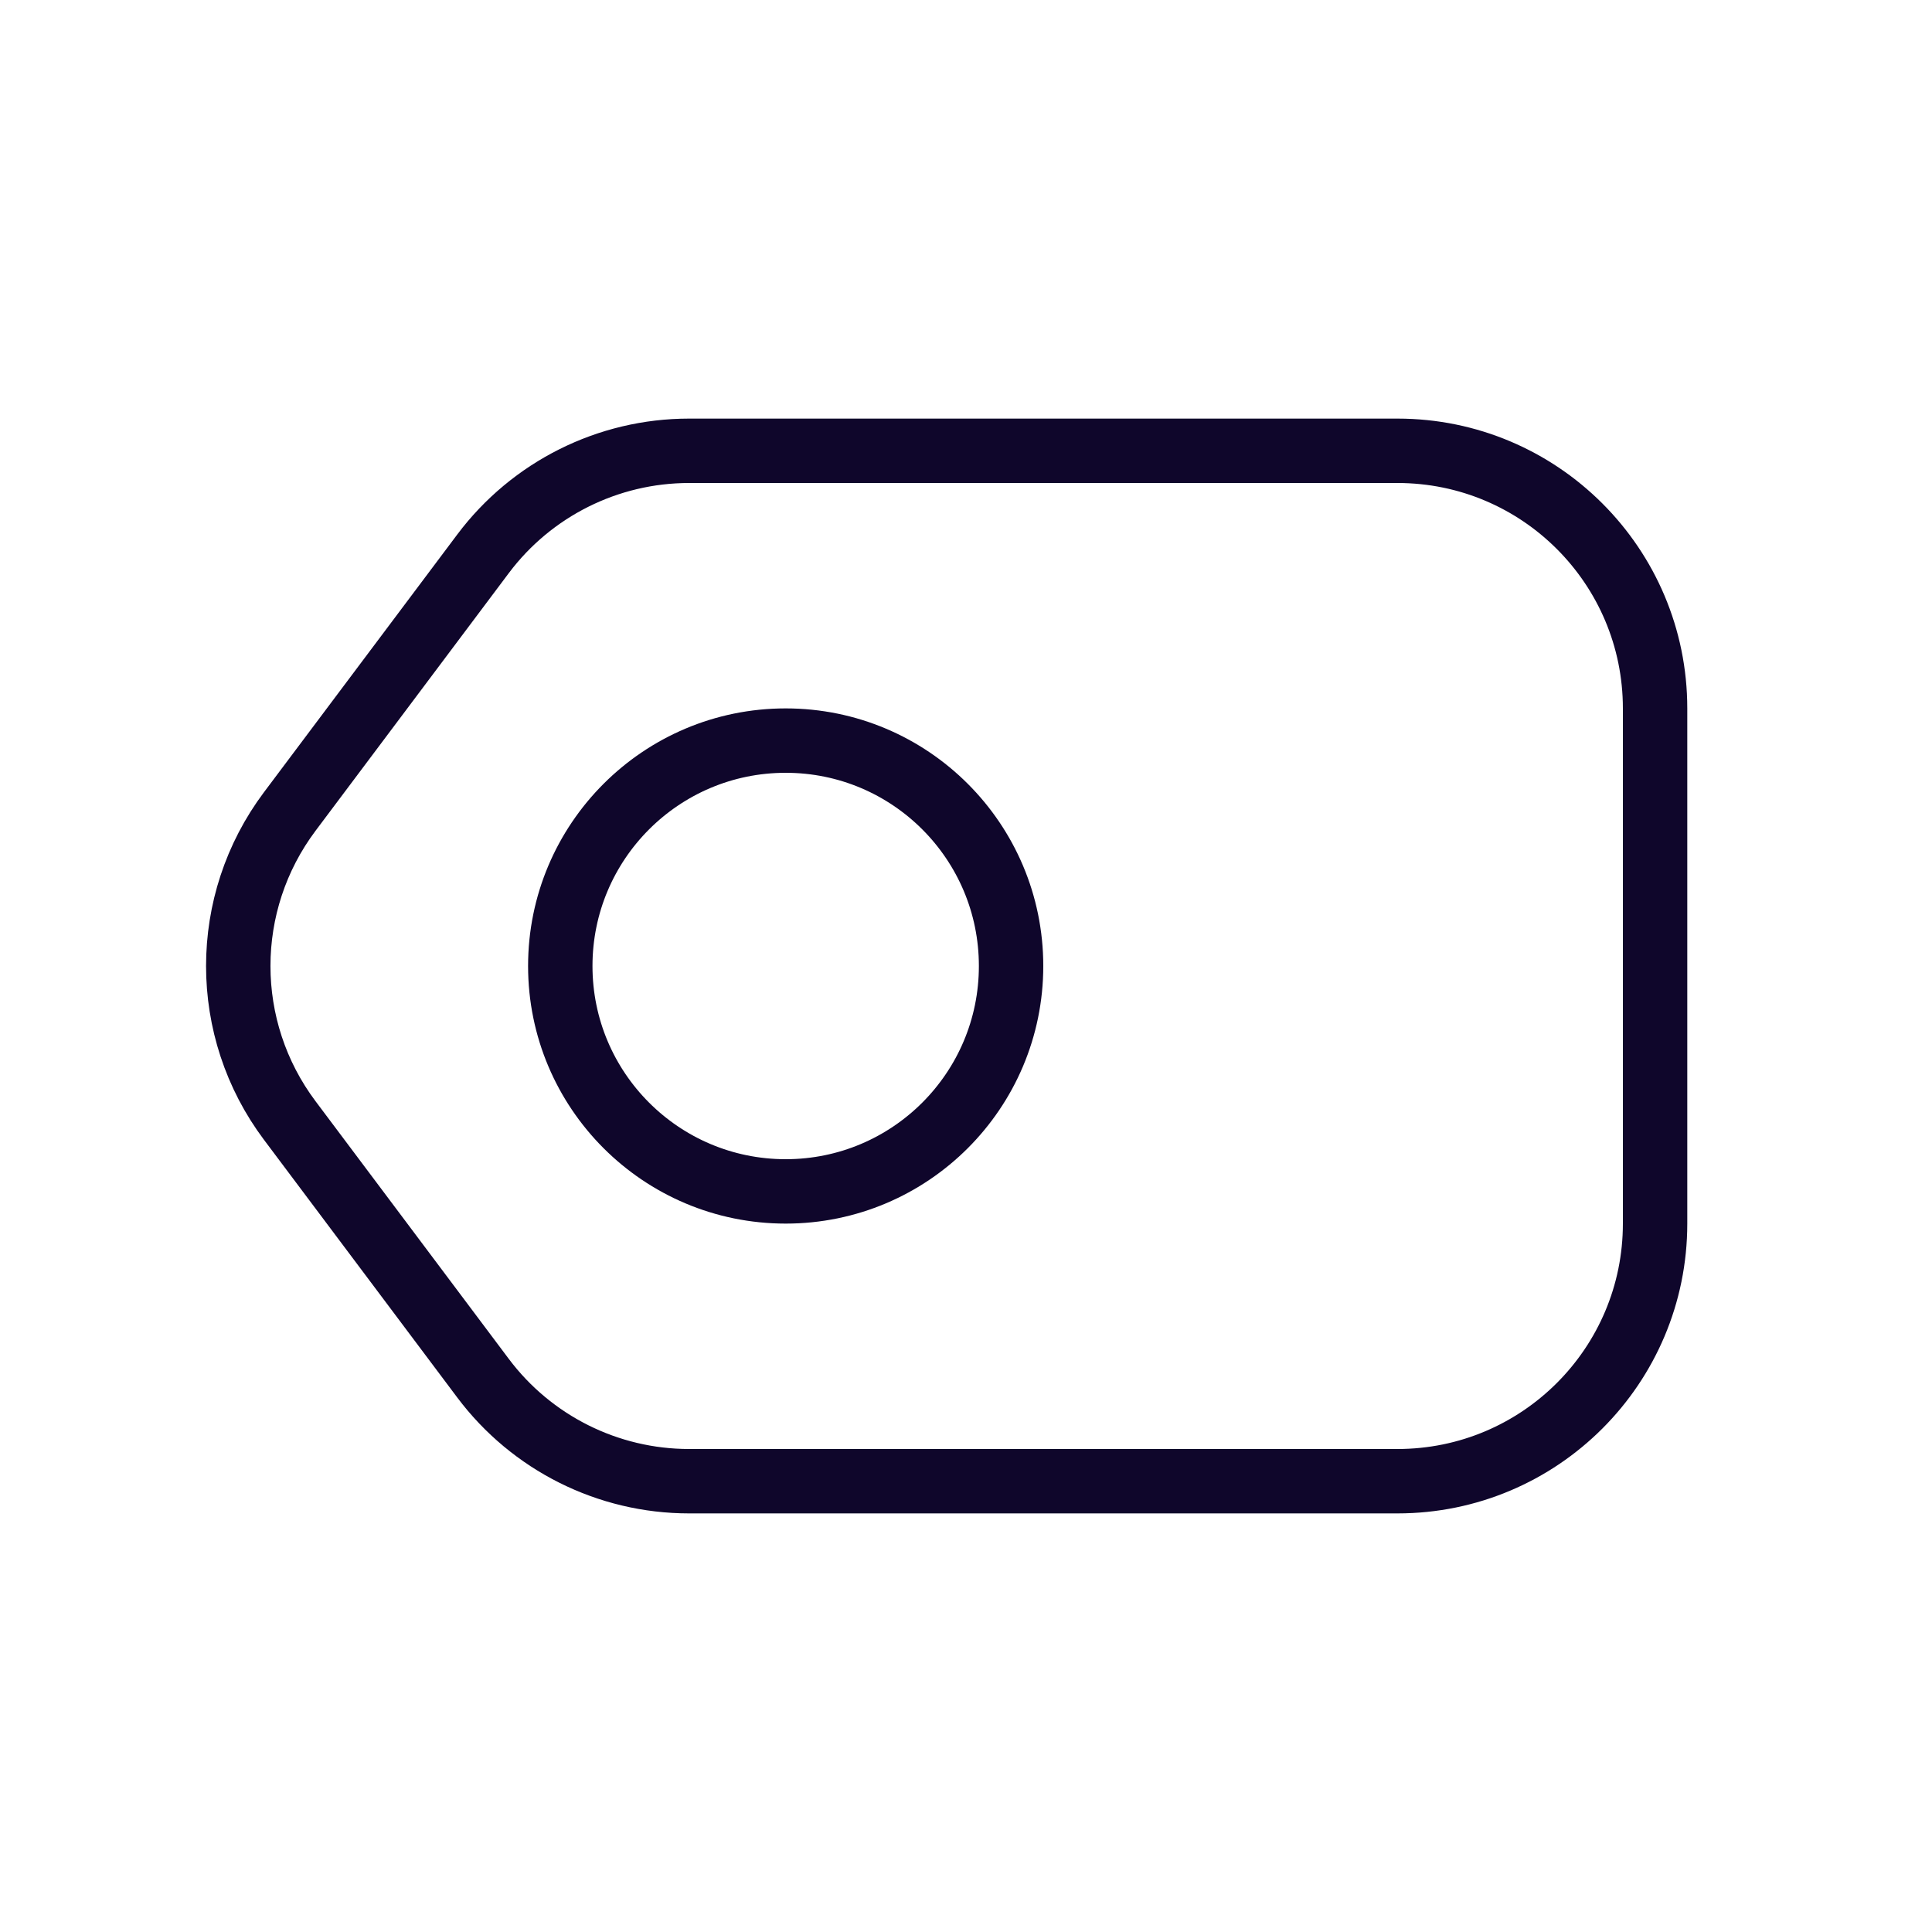
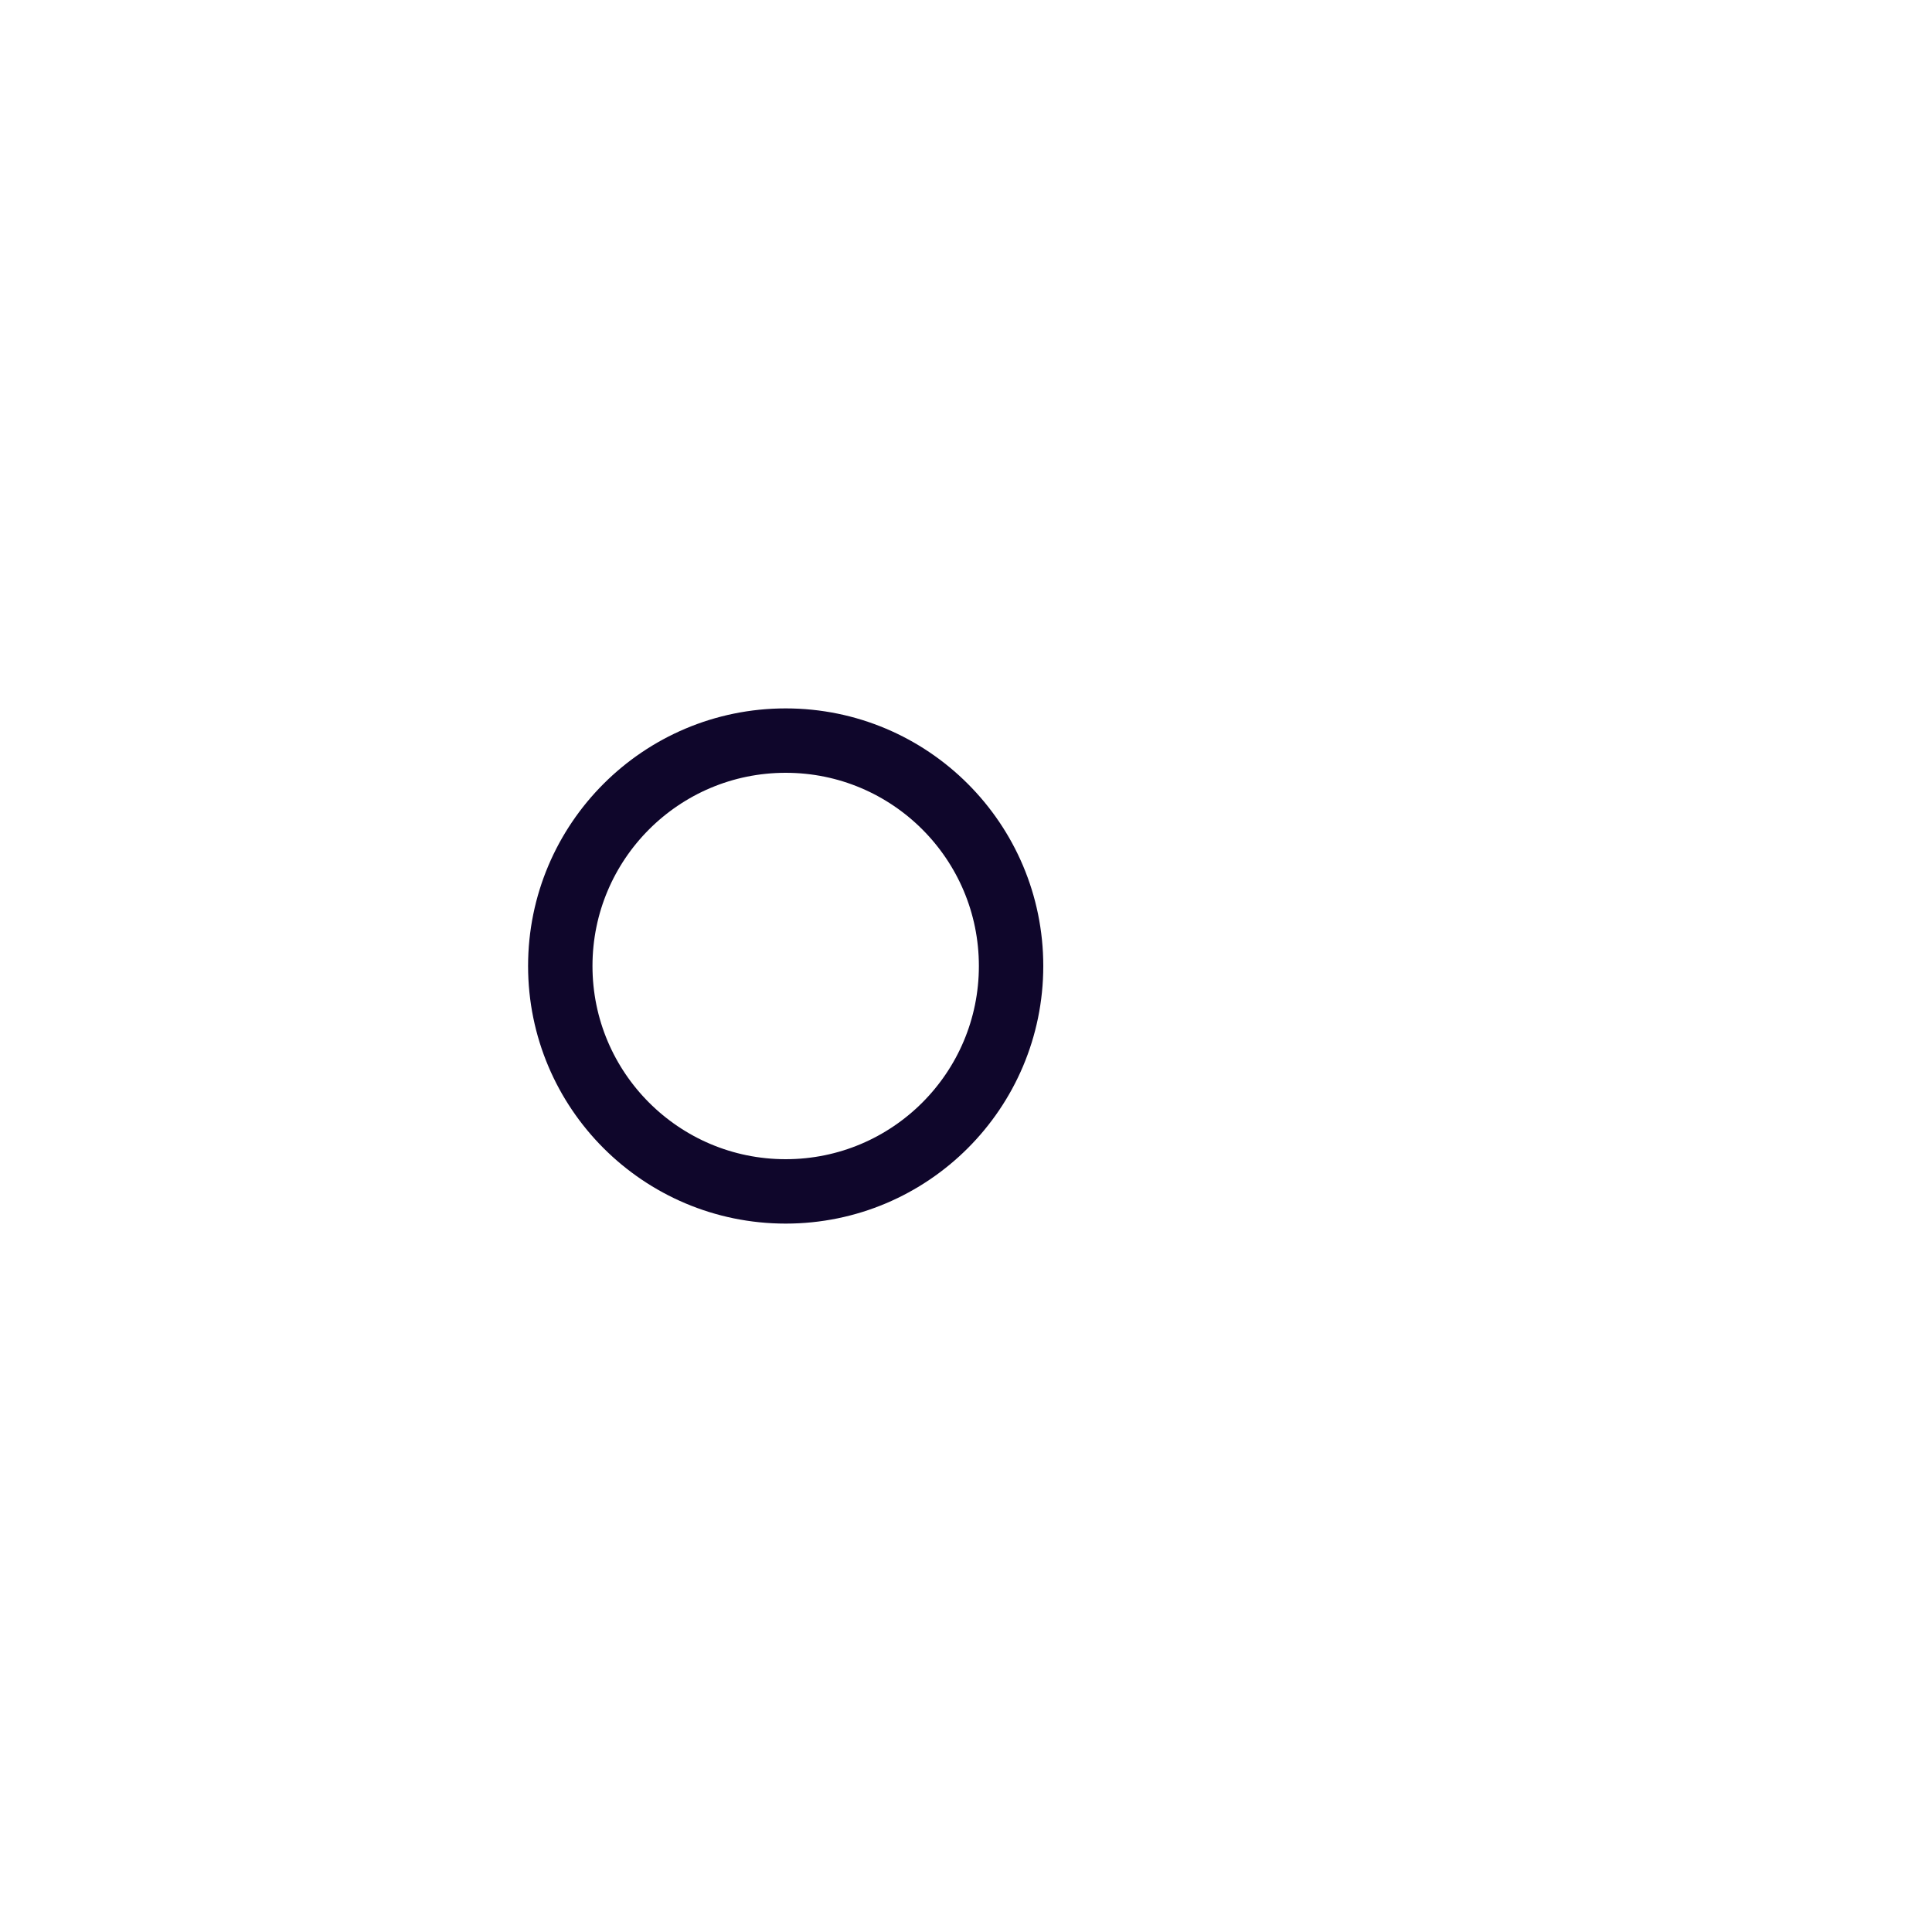
<svg xmlns="http://www.w3.org/2000/svg" width="30" height="30" viewBox="0 0 30 30" fill="none">
-   <path d="M10.7 23L21.7 23C23.909 23 25.7 21.209 25.7 19L25.7 15L25.7 11C25.7 8.791 23.909 7 21.7 7L10.7 7C9.441 7 8.255 7.593 7.5 8.6L4.5 12.6C3.433 14.022 3.433 15.978 4.5 17.4L7.5 21.4C8.255 22.407 9.441 23 10.7 23Z" stroke="#0F062B" stroke-linecap="round" />
  <circle cx="12.2" cy="15" r="3.5" stroke="#0F062B" />
</svg>